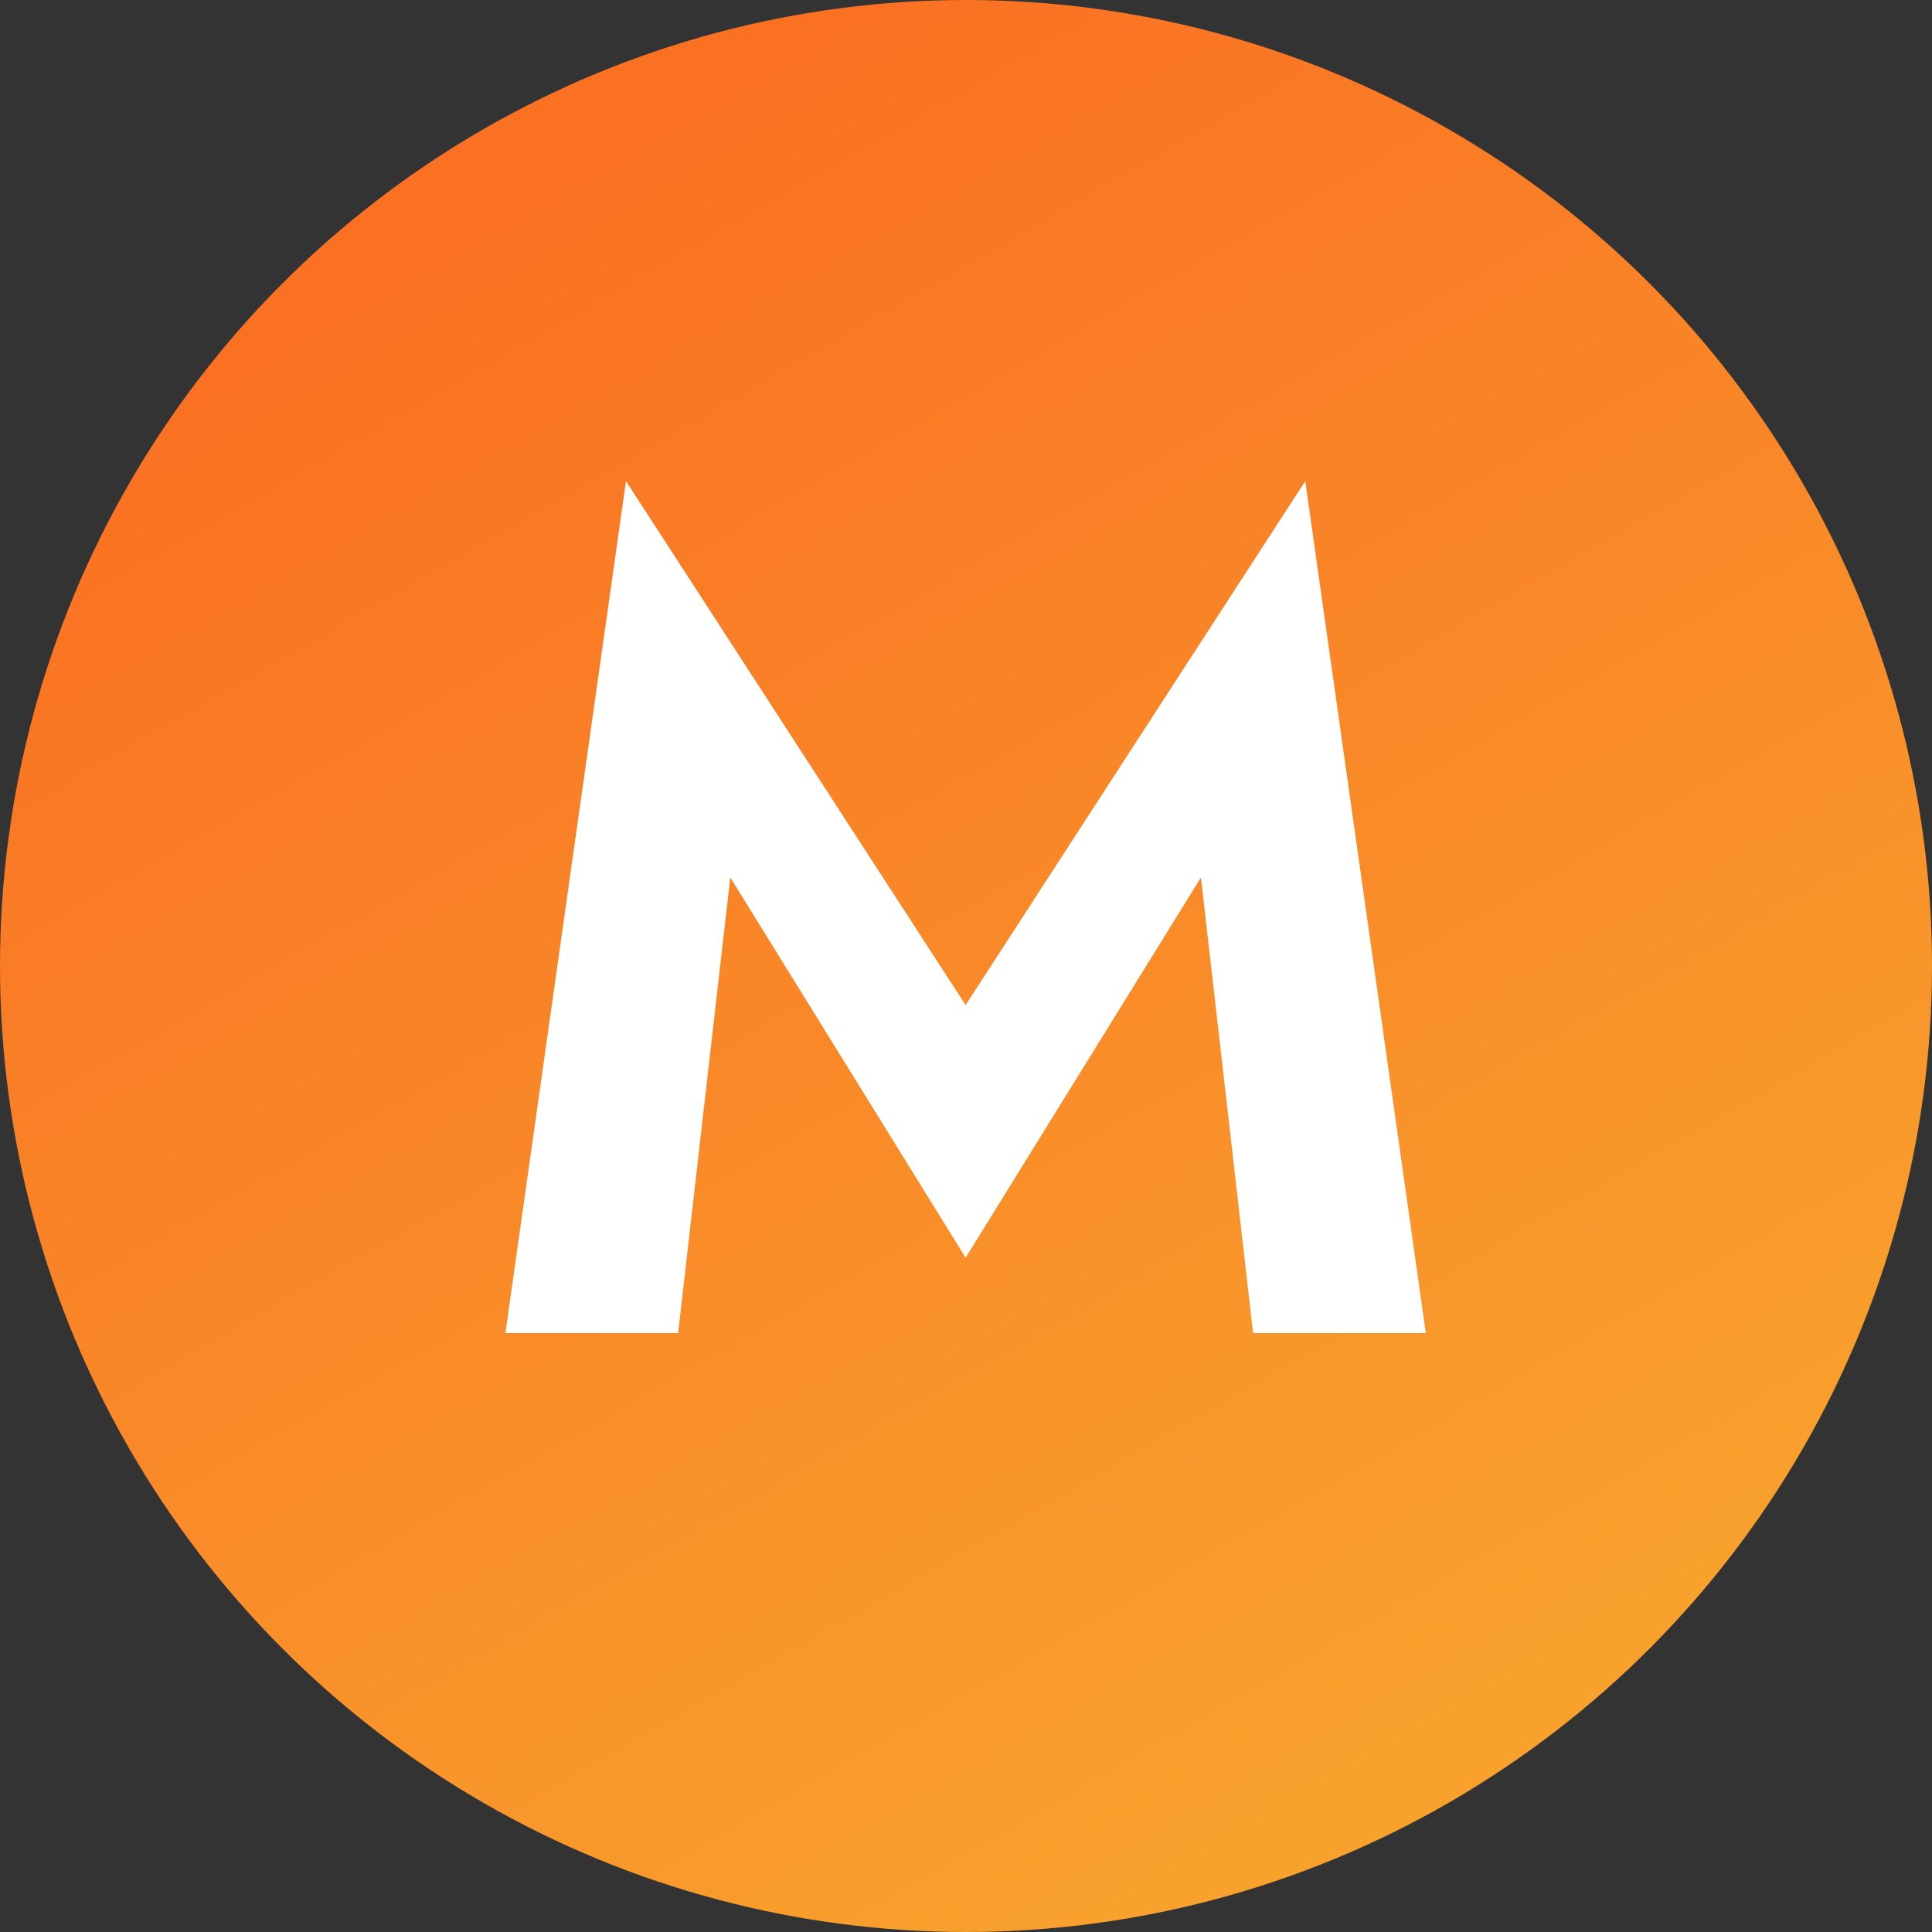
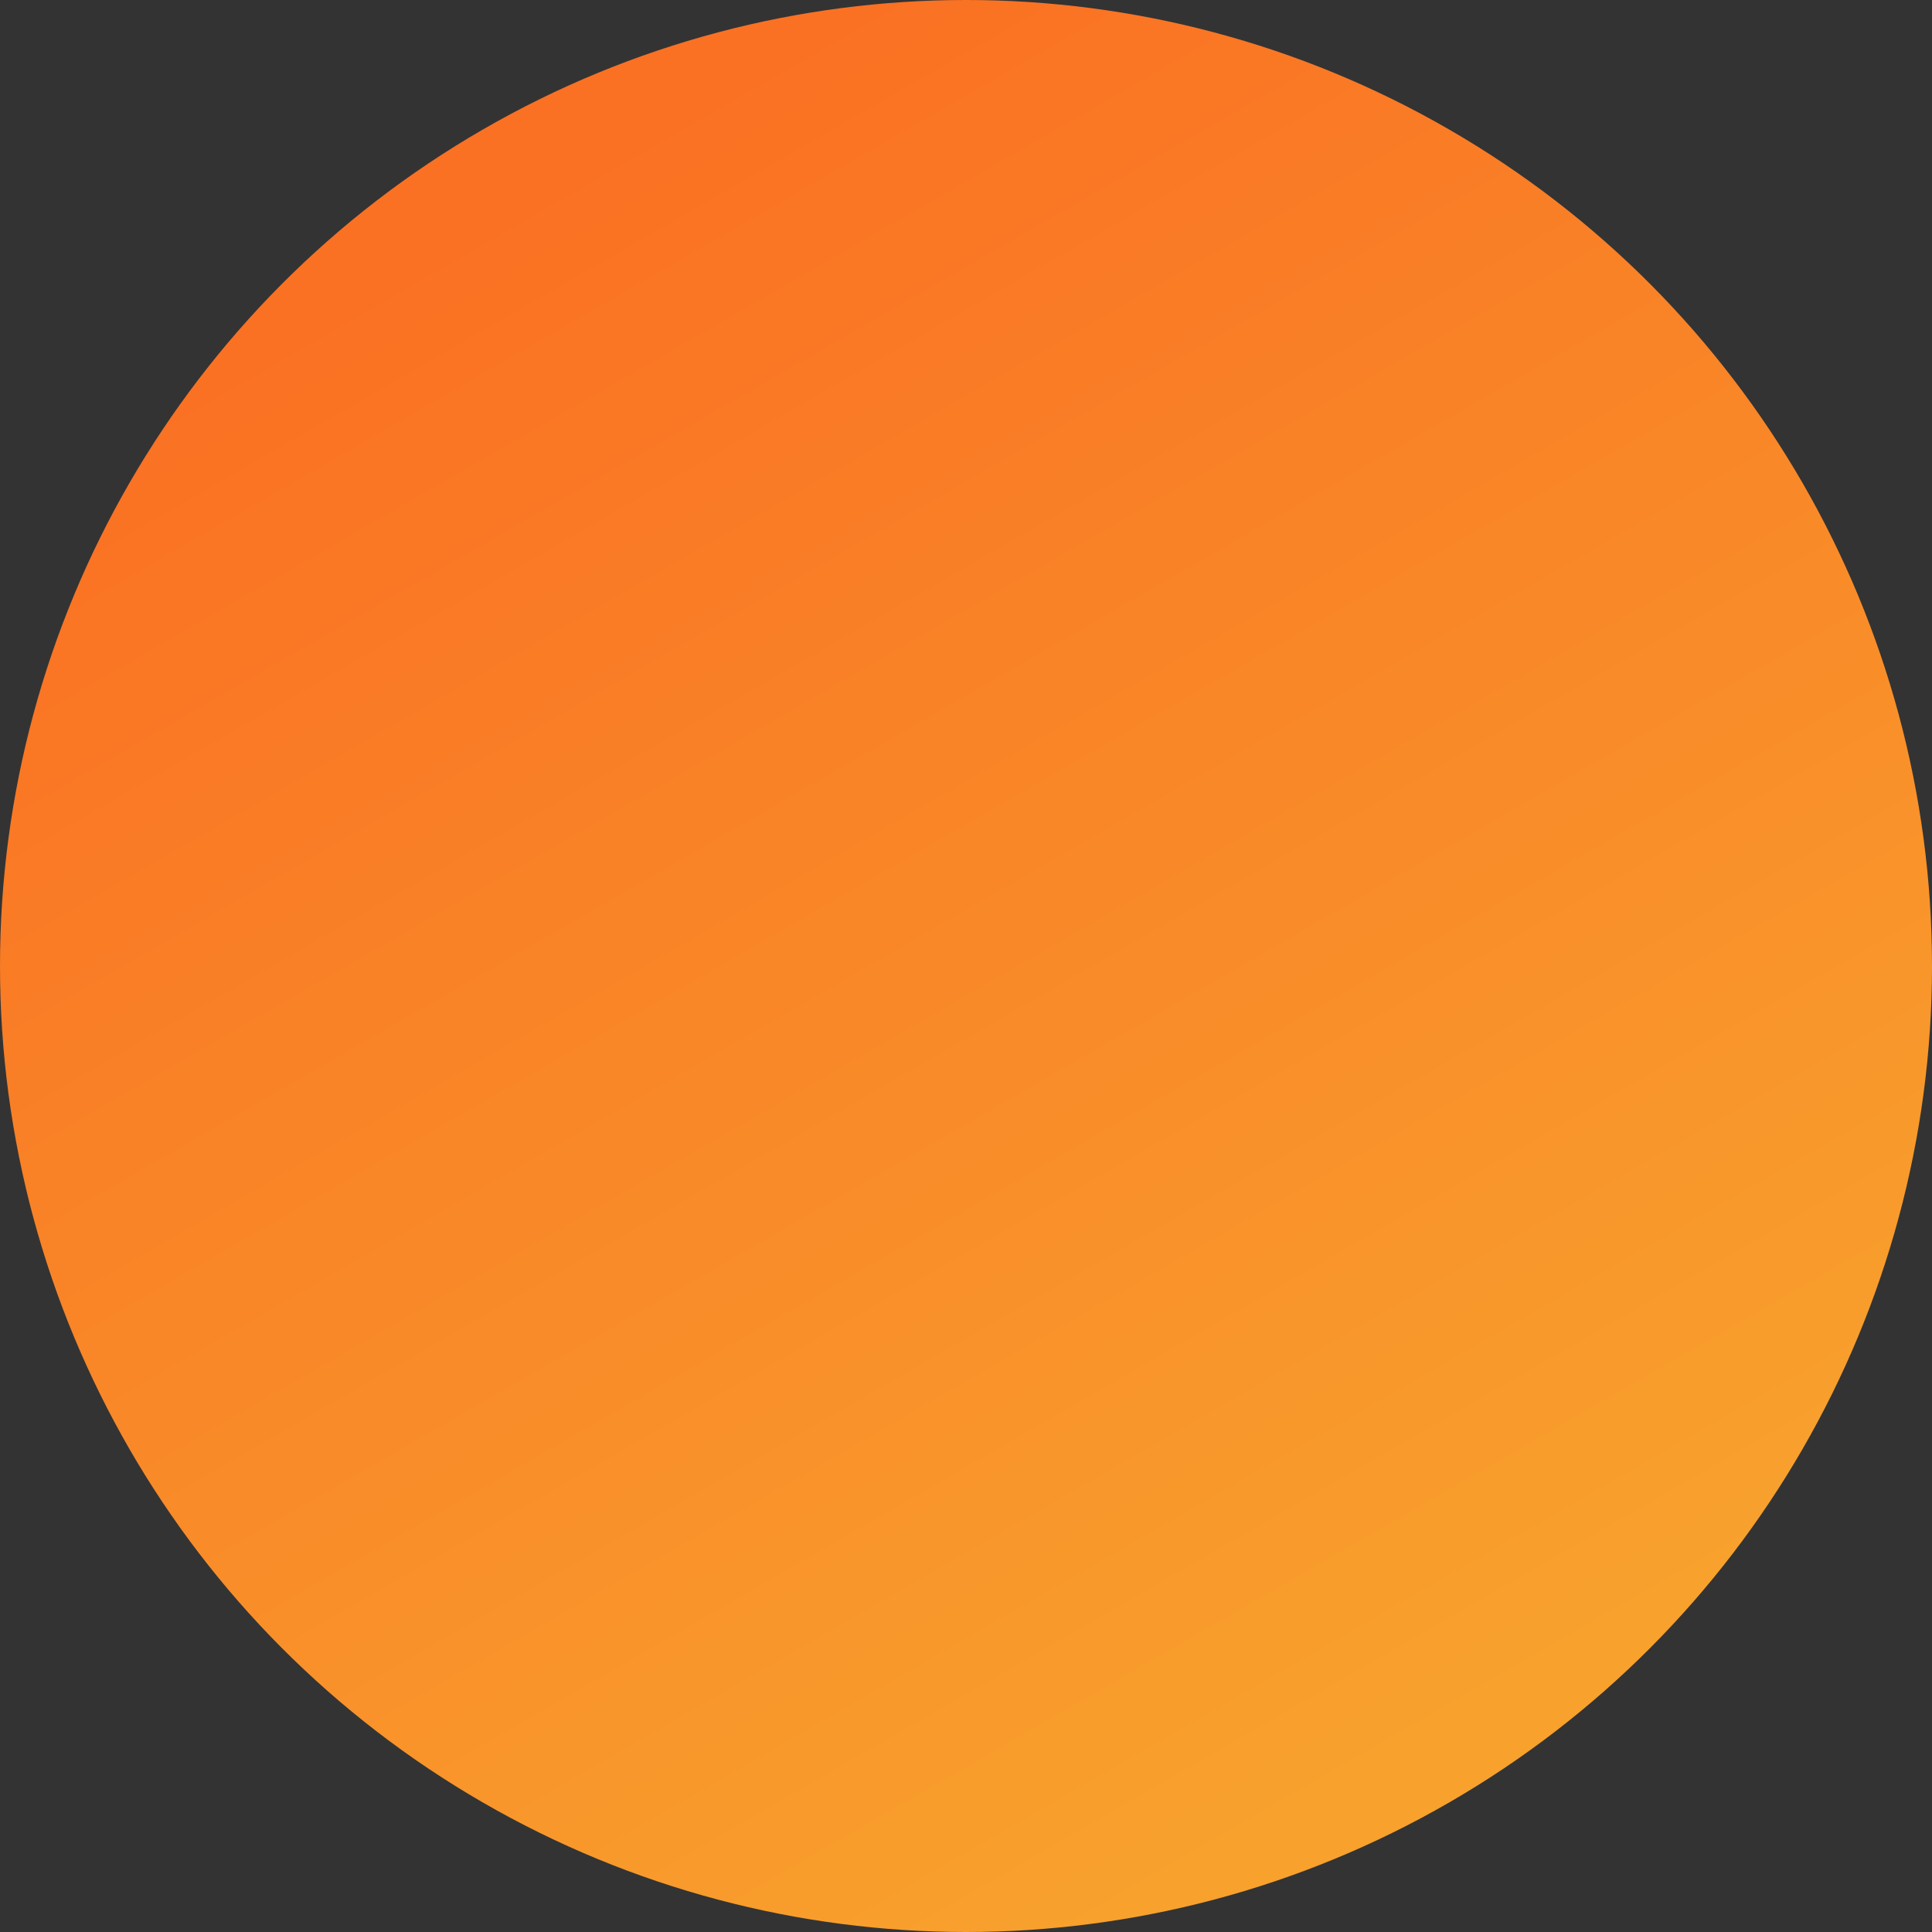
<svg xmlns="http://www.w3.org/2000/svg" width="100" height="100" viewBox="0 0 100 100" fill="none">
  <rect x="0" y="0" width="100" height="100" fill="#333333" stroke="none" />
  <circle cx="50" cy="50" r="50" fill="url(#paint0_linear_490_3602)" />
-   <path d="M37.8 45.42L35.1 69H26.16L32.4 24.9L49.98 52.02L67.56 24.9L73.8 69H64.86L62.16 45.42L49.98 65.1L37.8 45.42Z" fill="white" />
  <defs>
    <linearGradient id="paint0_linear_490_3602" x1="26" y1="11" x2="72" y2="91" gradientUnits="userSpaceOnUse">
      <stop stop-color="#FA7123" />
      <stop offset="1" stop-color="#F8A12D" />
    </linearGradient>
  </defs>
</svg>